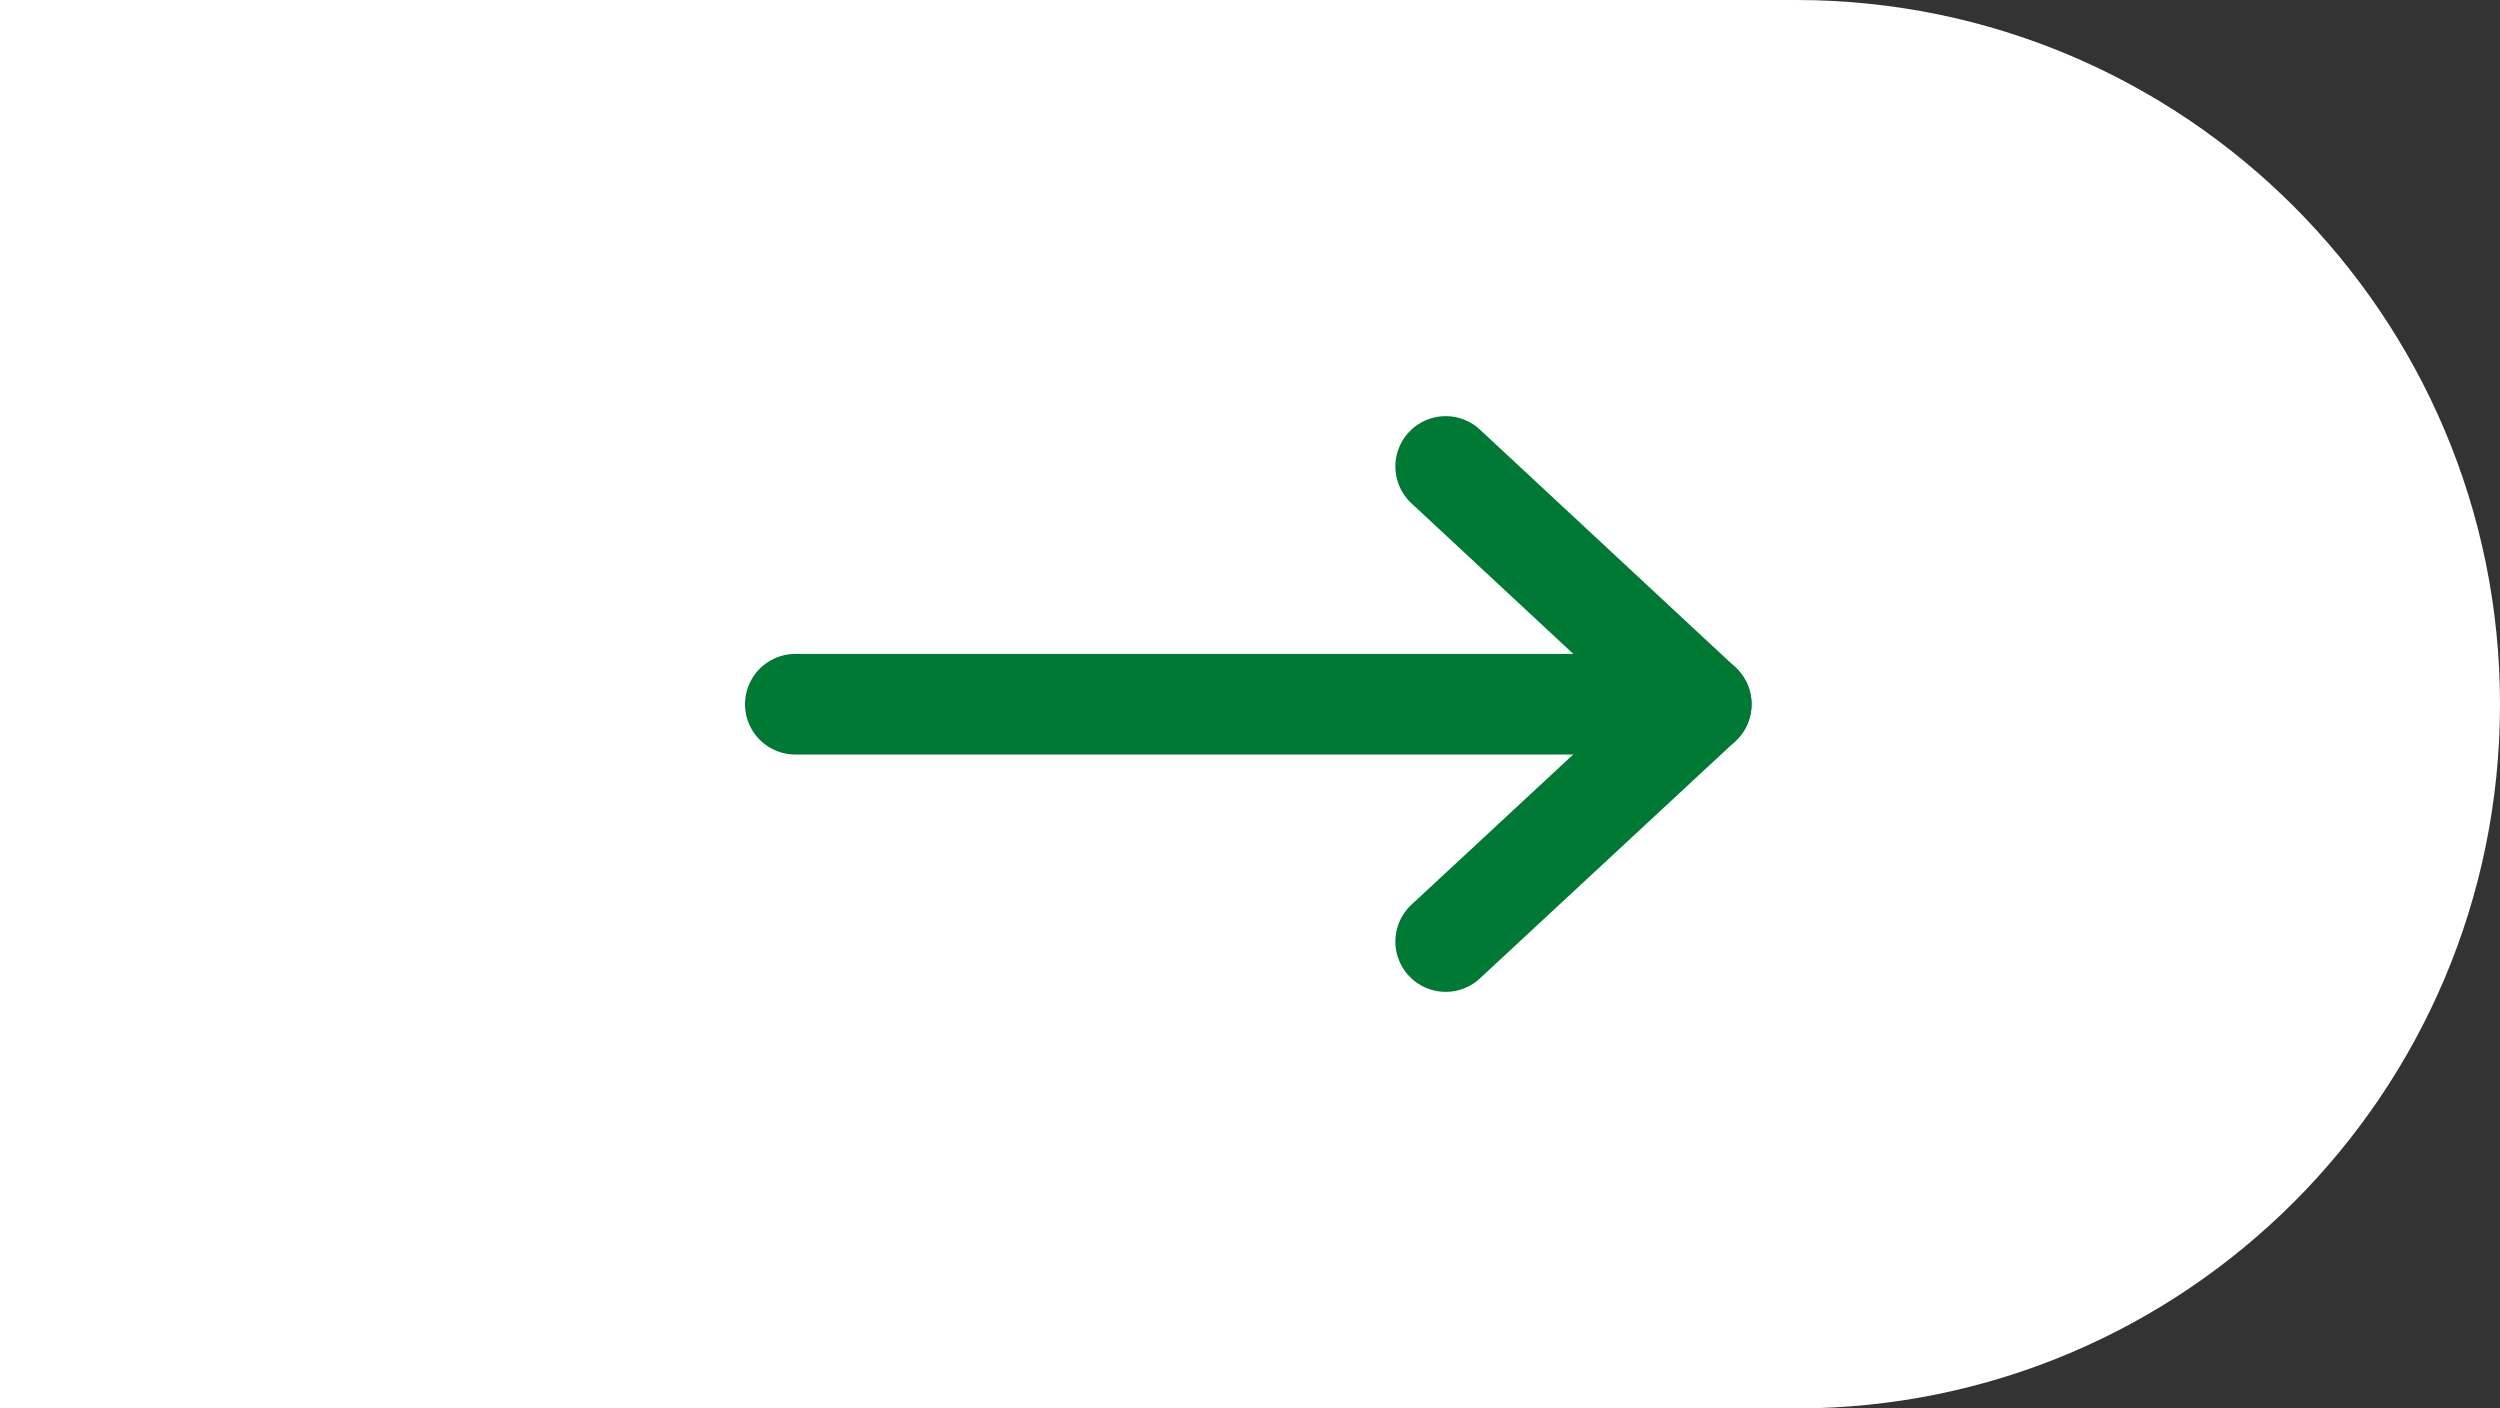
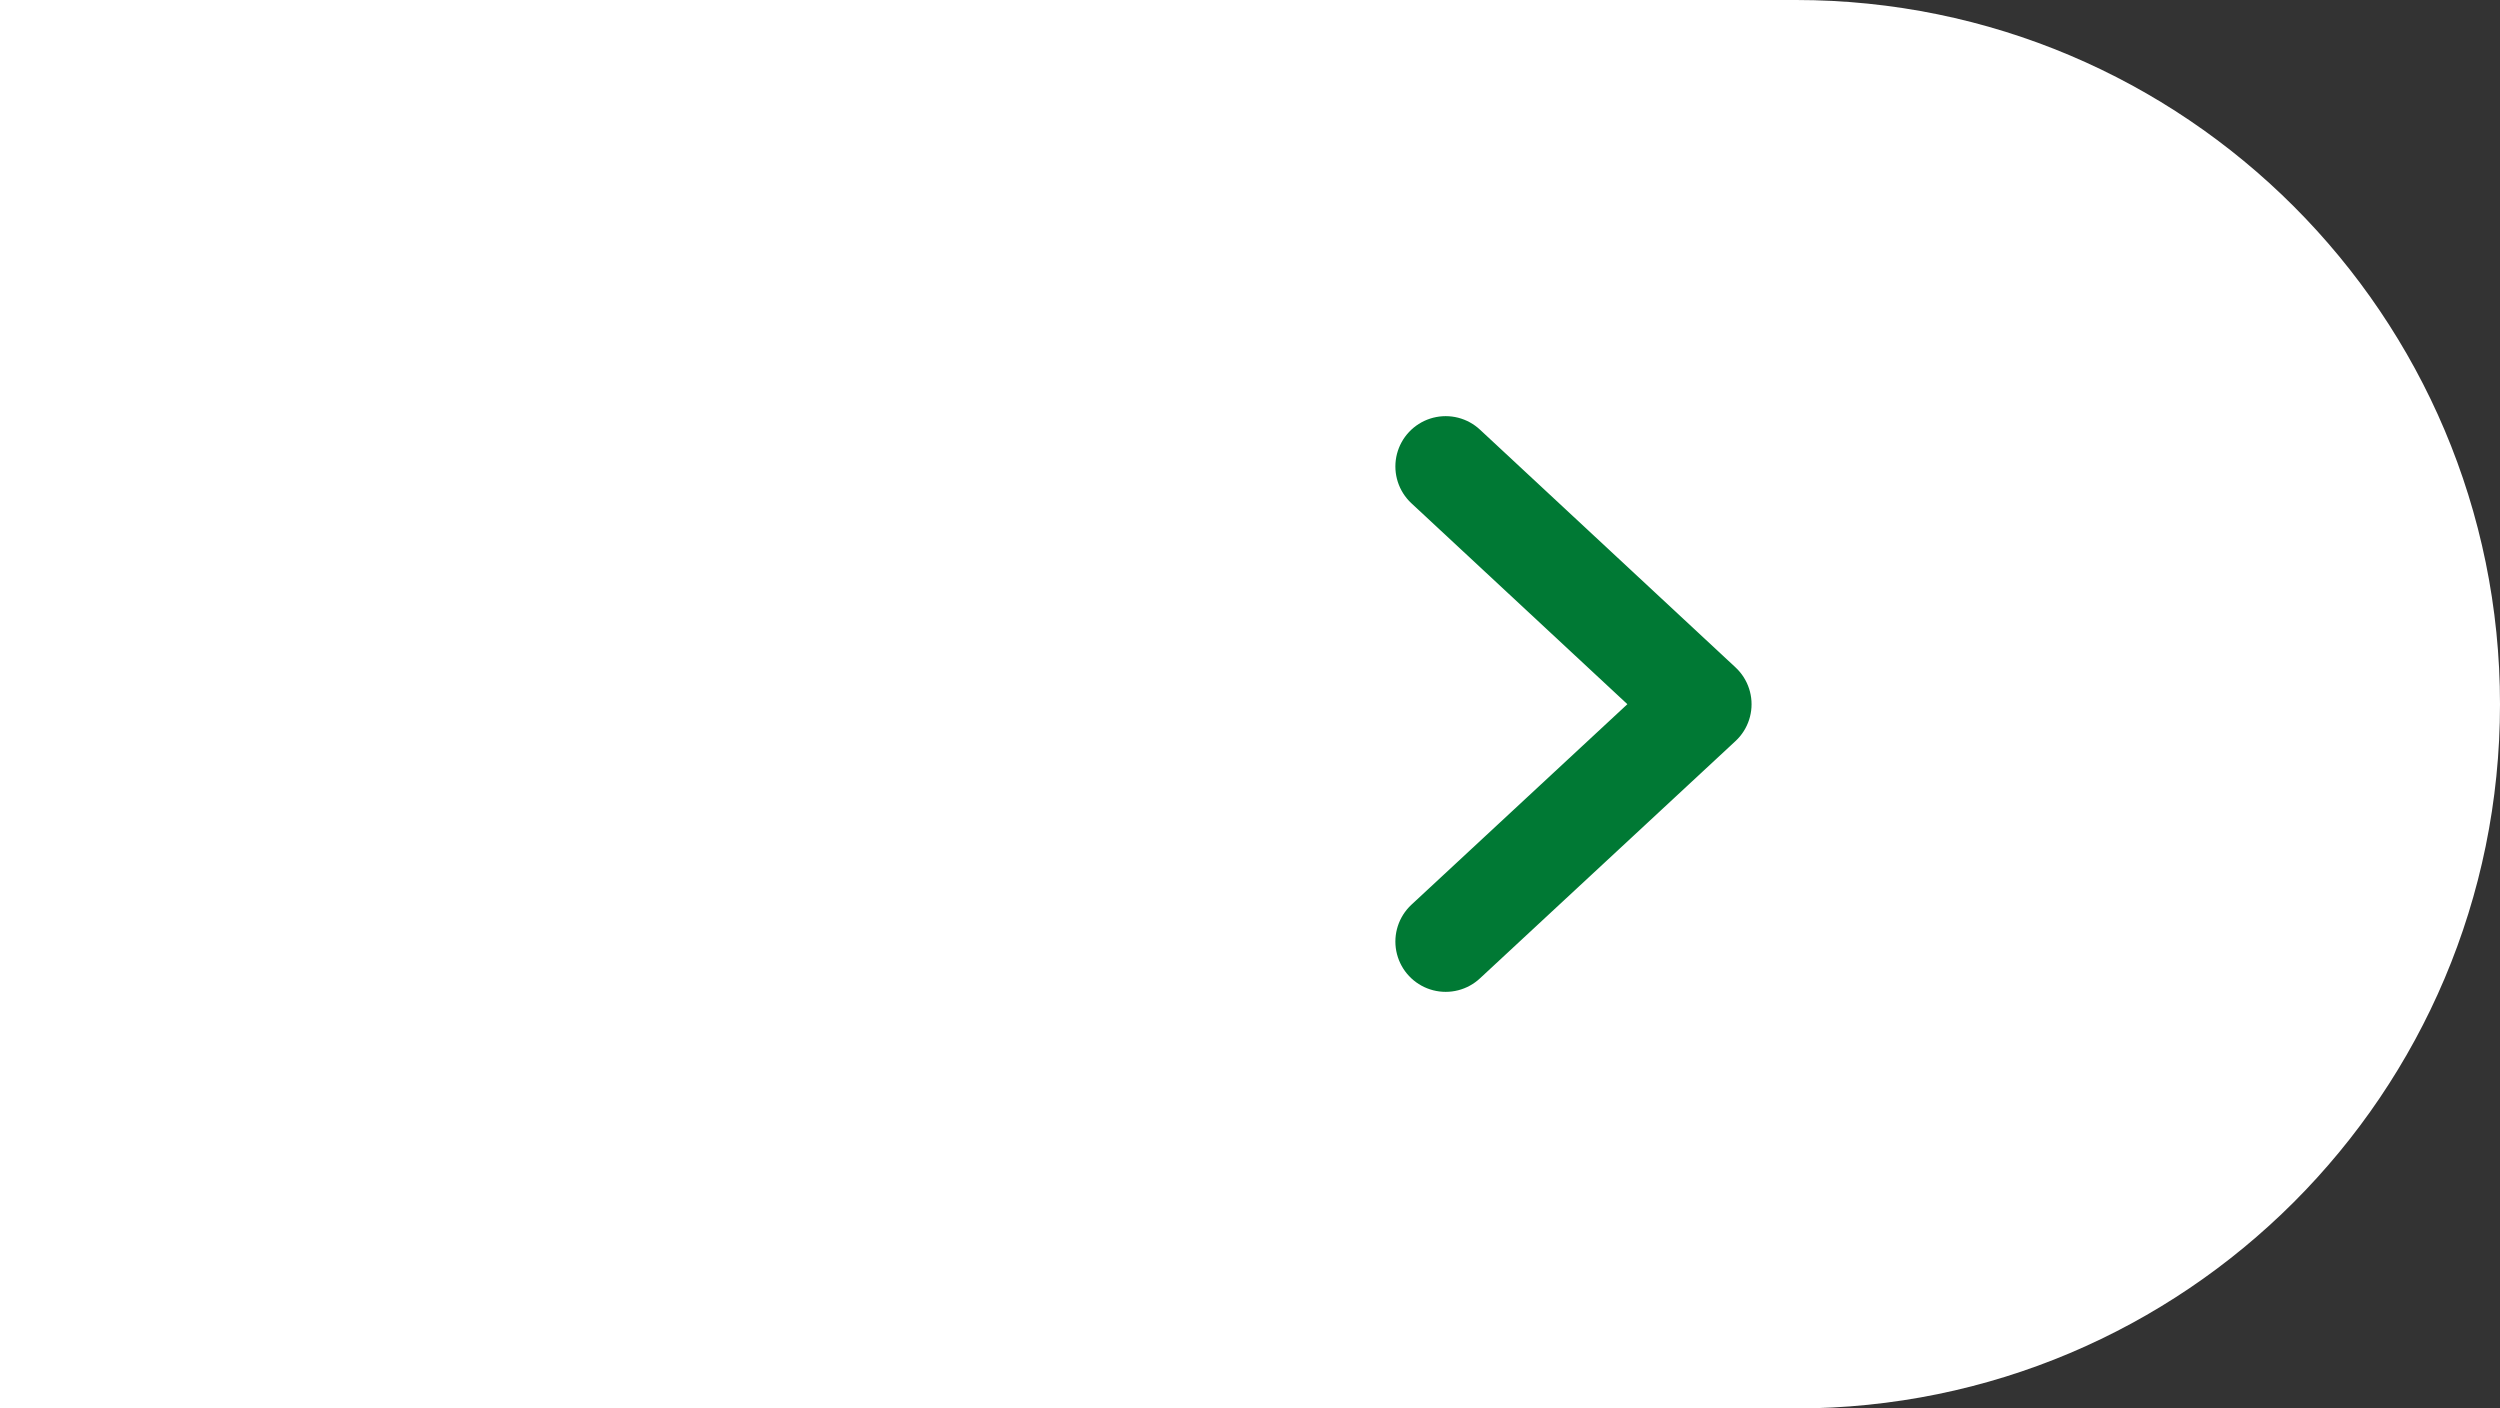
<svg xmlns="http://www.w3.org/2000/svg" id="Ebene_2" data-name="Ebene 2" viewBox="0 0 49.7 28">
  <rect x="0" y="0" width="49.7" height="28" fill="#333333" stroke="none" />
  <defs>
    <style>
      .cls-1 {
        fill: #fff;
      }

      .cls-2 {
        fill: none;
        stroke: #007934;
        stroke-linecap: round;
        stroke-linejoin: round;
        stroke-width: 2px;
      }
    </style>
  </defs>
  <g id="Ebene_1-2" data-name="Ebene 1">
    <path class="cls-1" d="M0,0V28H35.7c7.732,0,14-6.266,14-14,0-7.727-6.268-14-14-14H0Z" />
-     <line class="cls-2" x1="15.811" y1="14" x2="33.821" y2="14" />
    <polyline class="cls-2" points="28.74 9.273 33.821 14 28.74 18.718" />
  </g>
</svg>